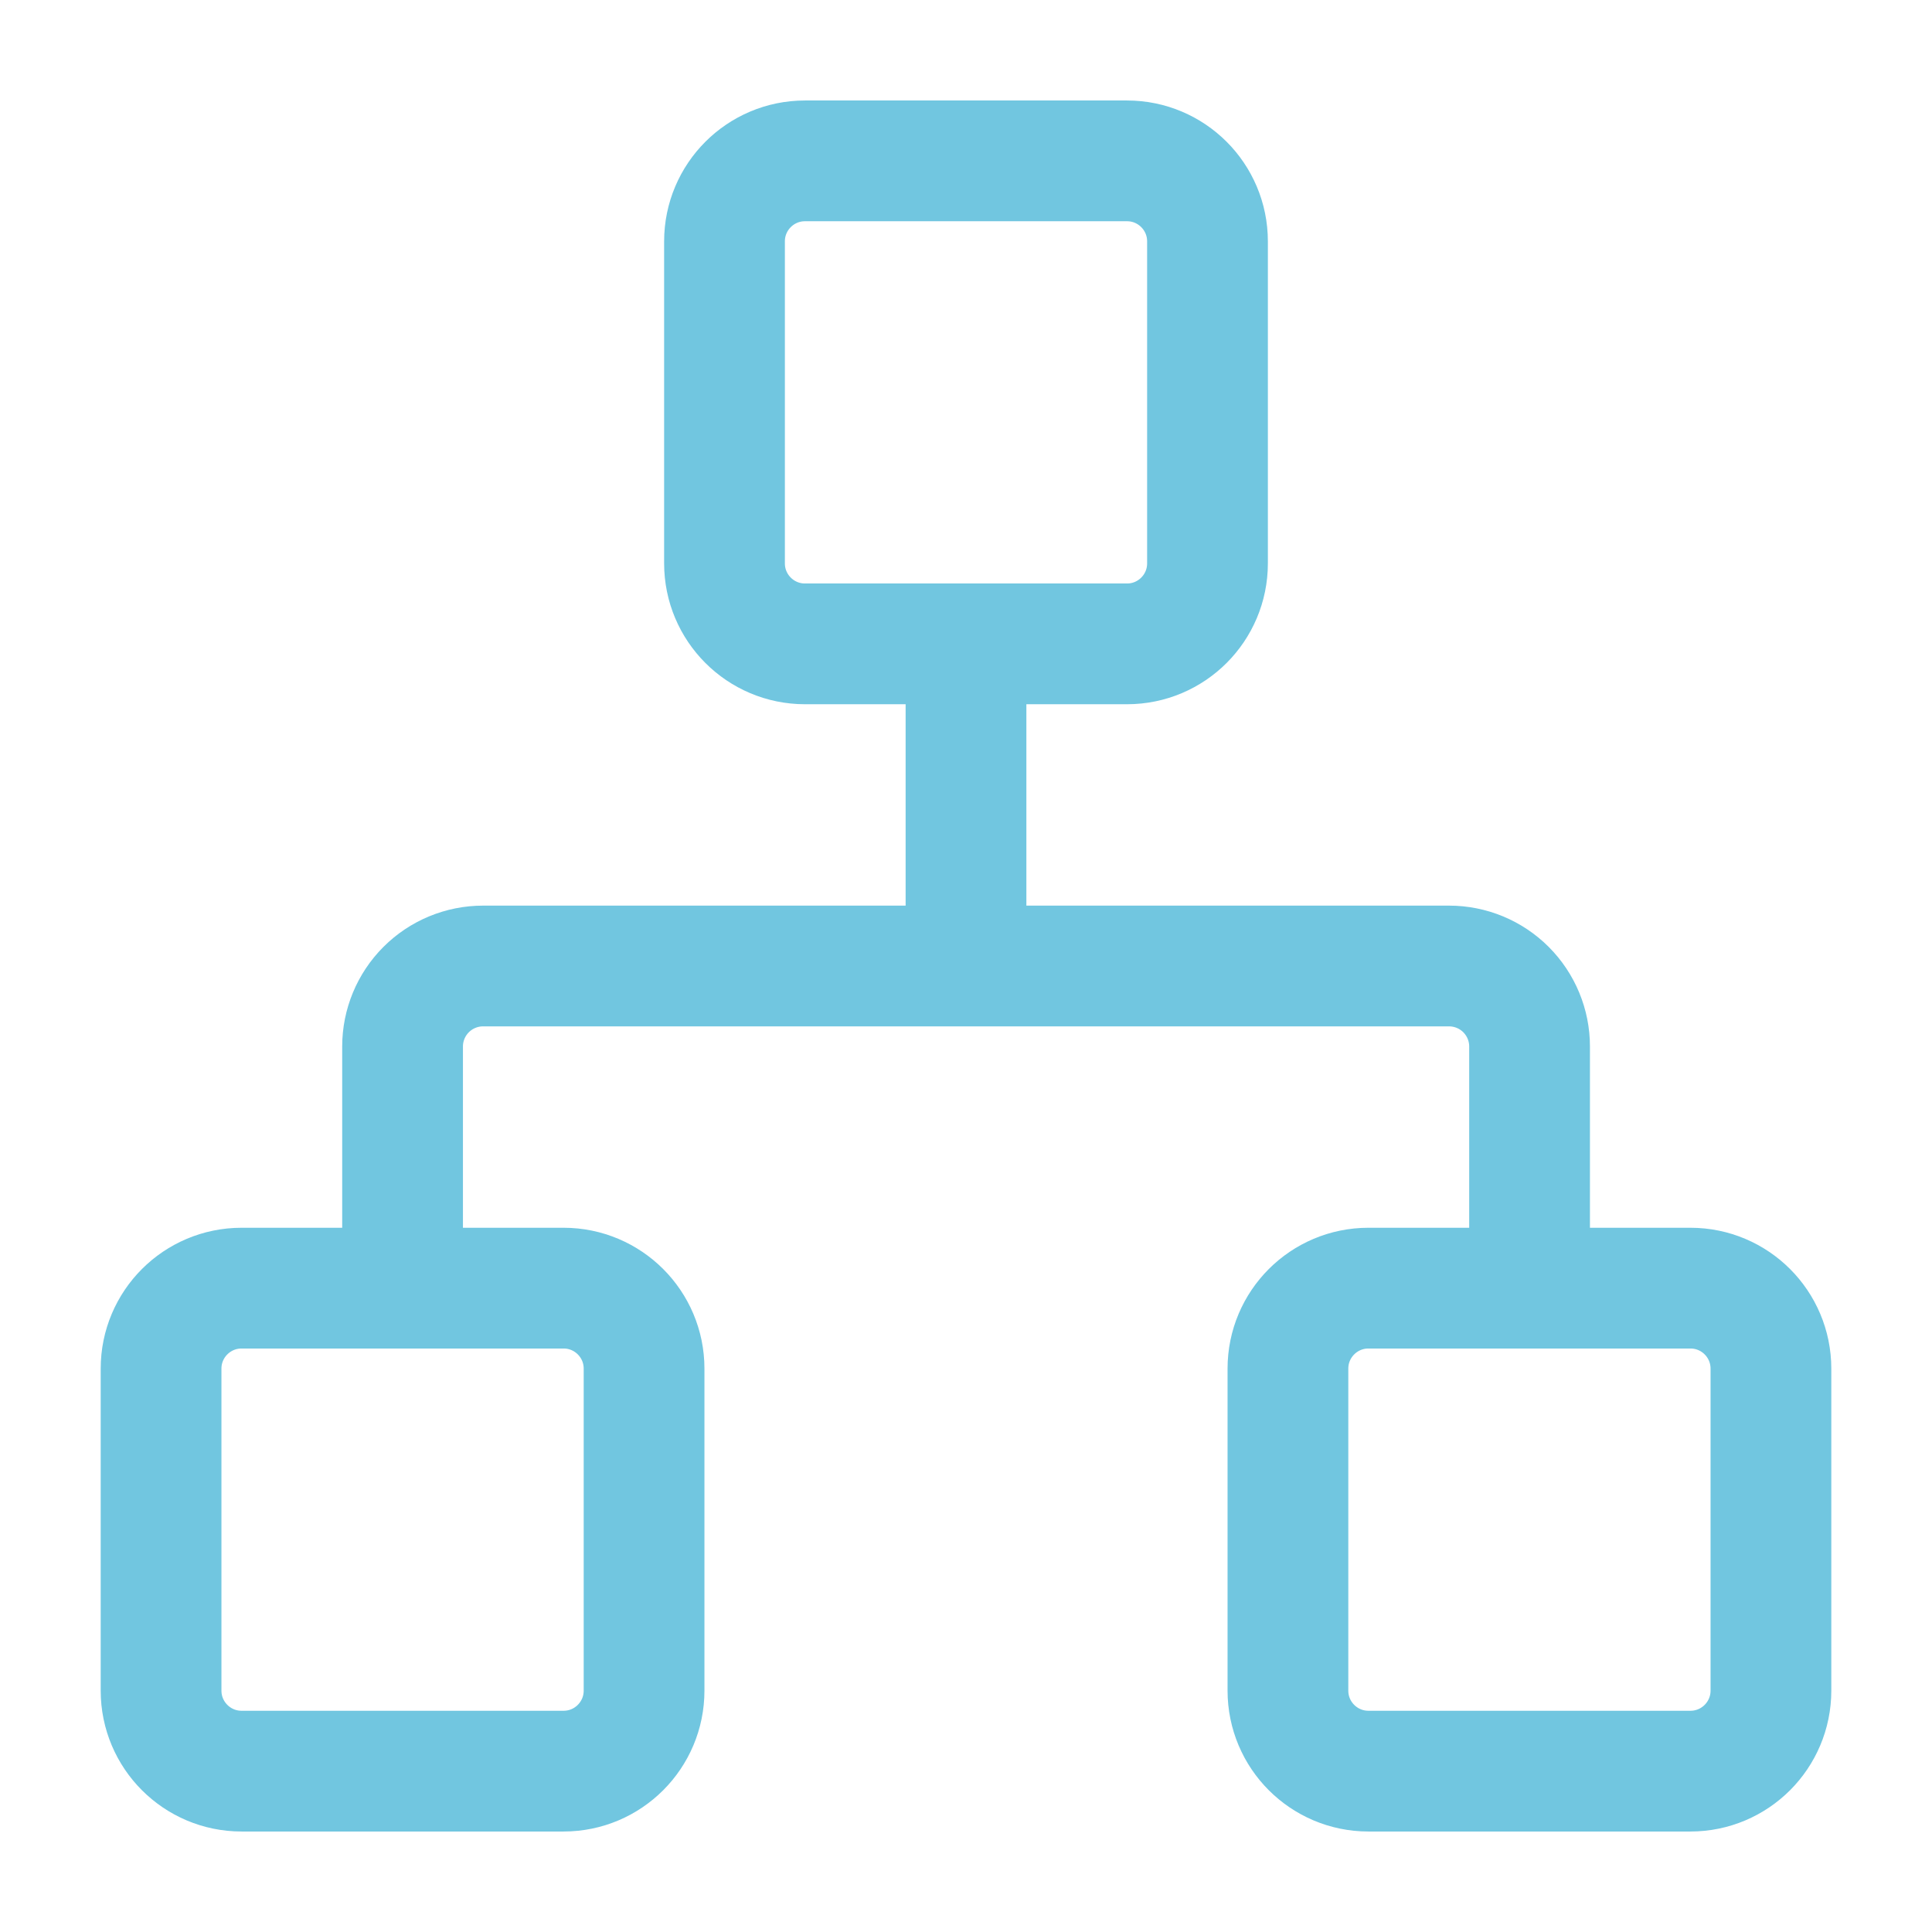
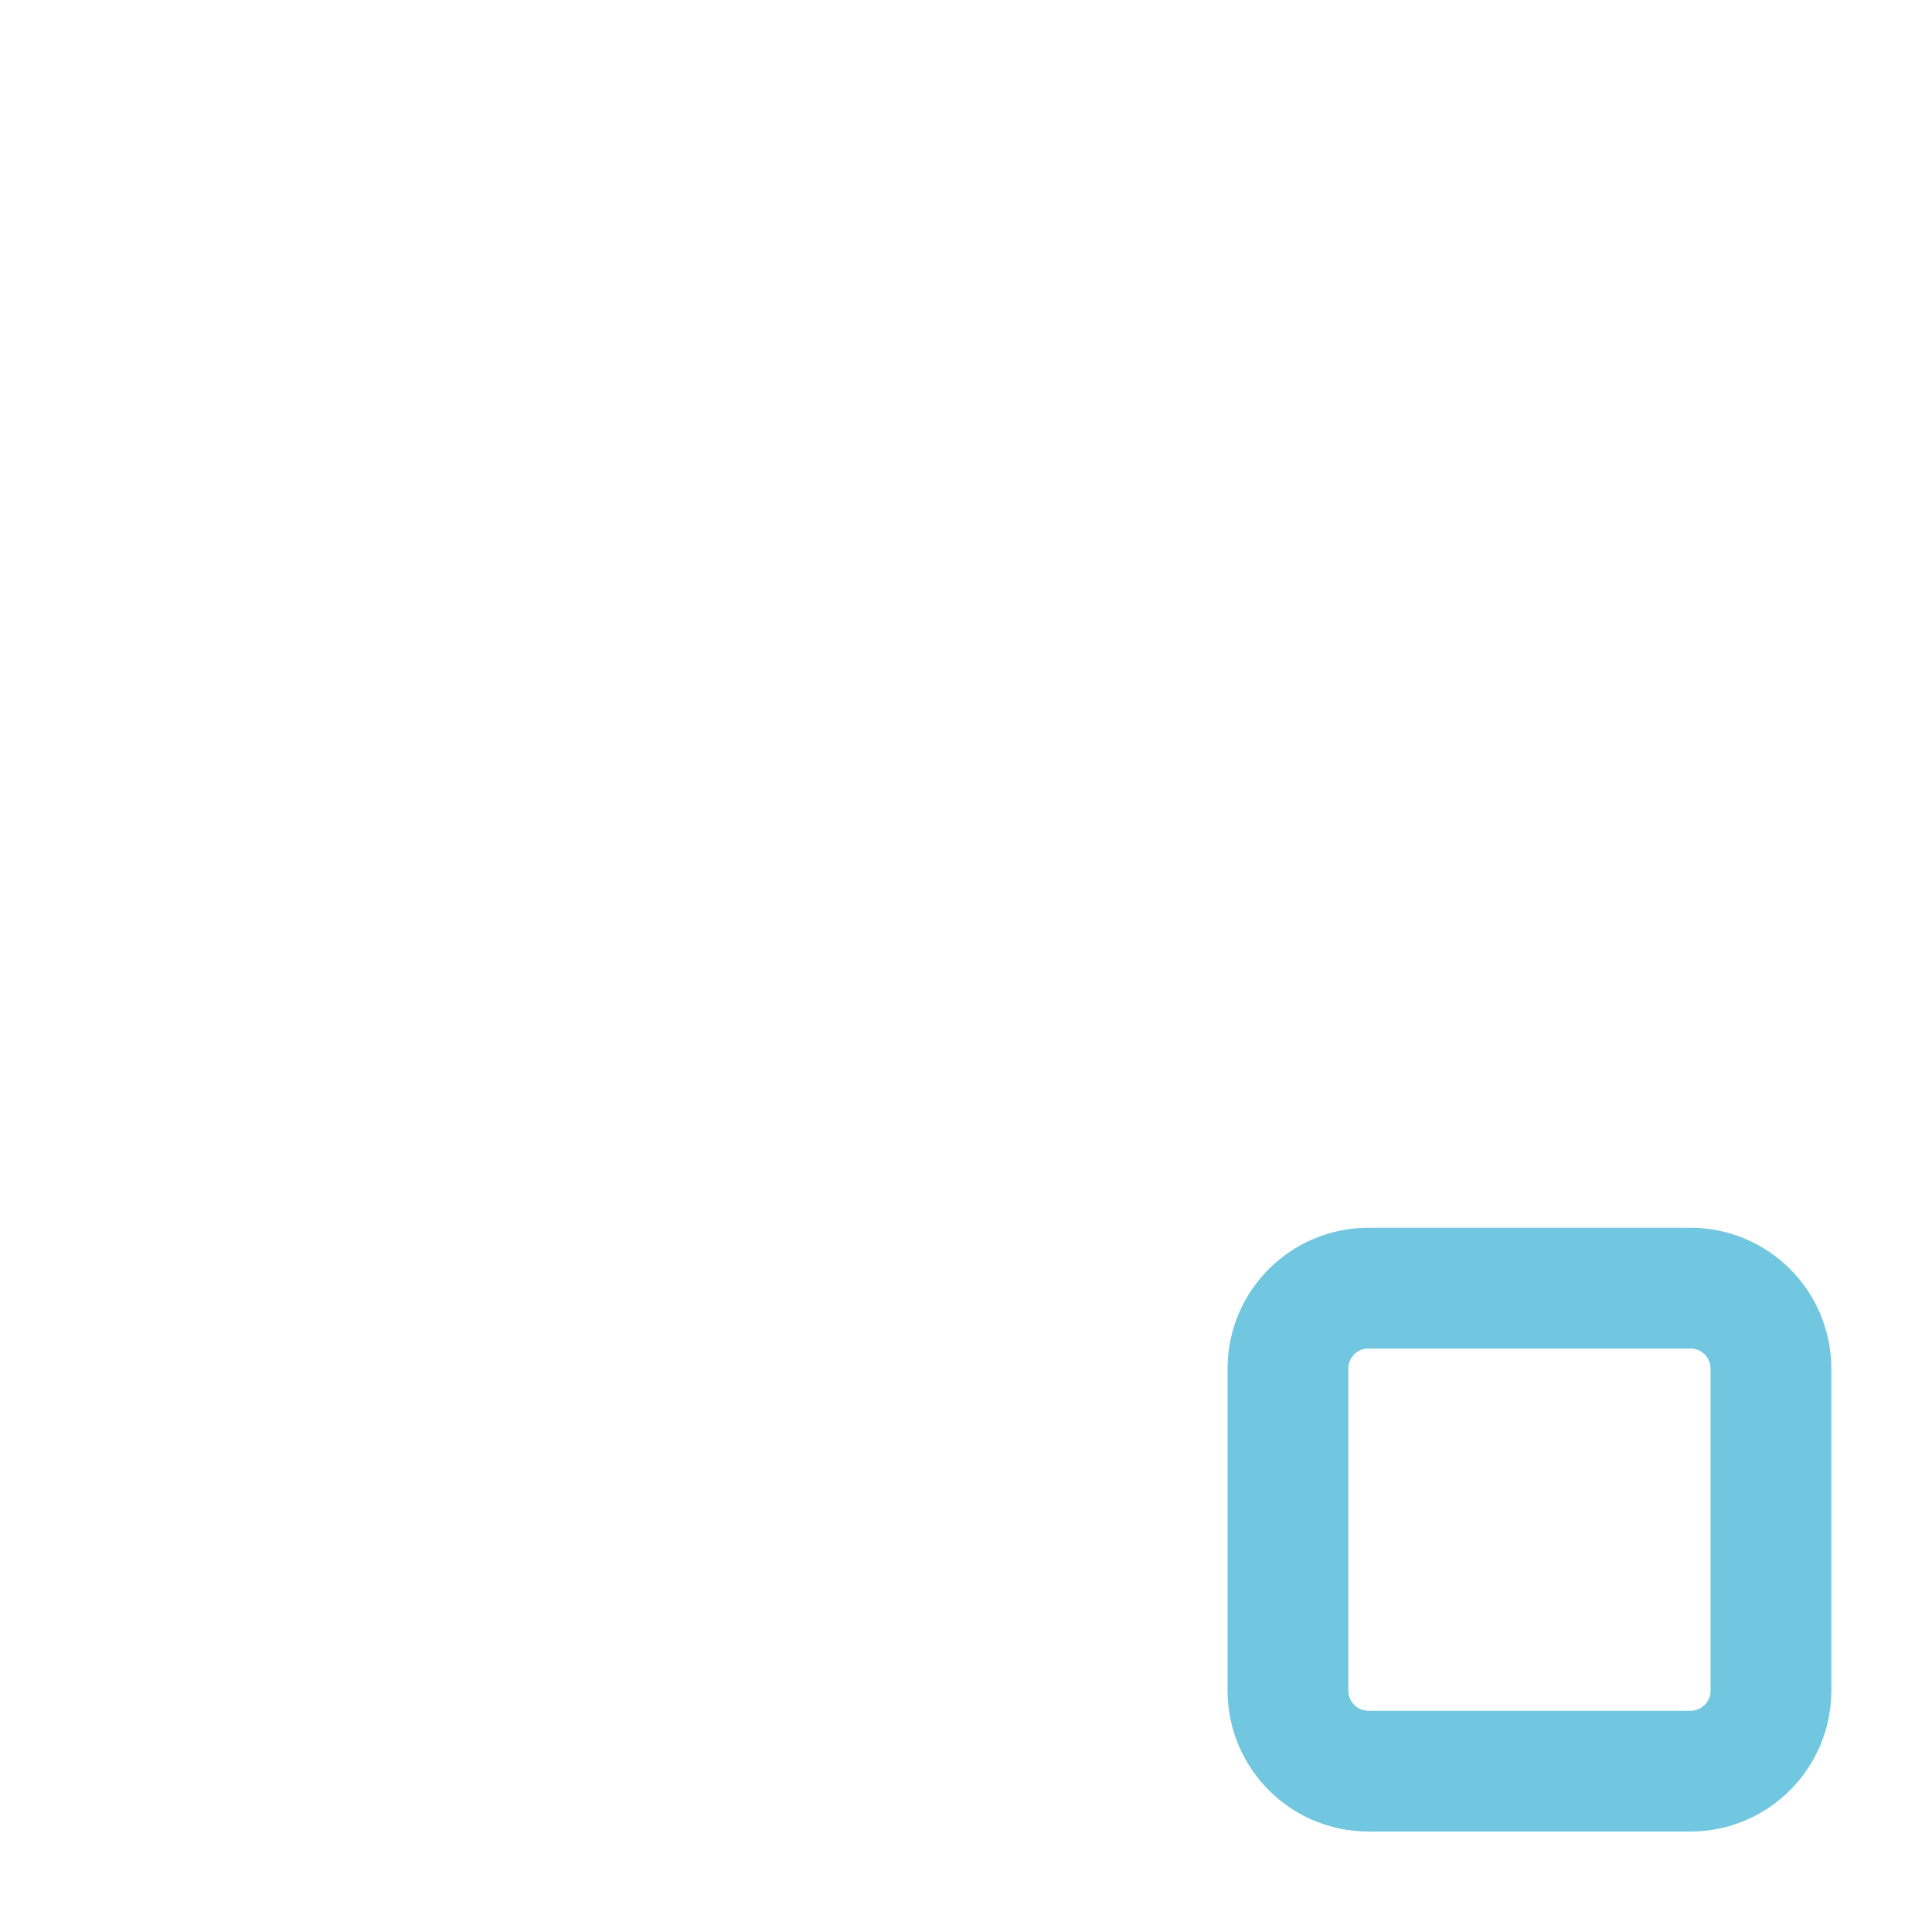
<svg xmlns="http://www.w3.org/2000/svg" width="152" height="152" viewBox="0 0 152 152" fill="none">
  <path d="M132.995 101.344H107.661C104.164 101.344 101.328 104.179 101.328 107.677V133.01C101.328 136.508 104.164 139.344 107.661 139.344H132.995C136.493 139.344 139.328 136.508 139.328 133.01V107.677C139.328 104.179 136.493 101.344 132.995 101.344Z" stroke="#71C6E0" stroke-width="9.5" stroke-linecap="round" stroke-linejoin="round" />
-   <path d="M44.339 101.344H19.005C15.507 101.344 12.672 104.179 12.672 107.677V133.01C12.672 136.508 15.507 139.344 19.005 139.344H44.339C47.836 139.344 50.672 136.508 50.672 133.01V107.677C50.672 104.179 47.836 101.344 44.339 101.344Z" stroke="#71C6E0" stroke-width="9.5" stroke-linecap="round" stroke-linejoin="round" />
-   <path d="M88.667 12.656H63.333C59.836 12.656 57 15.492 57 18.99V44.323C57 47.821 59.836 50.656 63.333 50.656H88.667C92.165 50.656 95 47.821 95 44.323V18.99C95 15.492 92.165 12.656 88.667 12.656Z" stroke="#71C6E0" stroke-width="9.5" stroke-linecap="round" stroke-linejoin="round" />
-   <path d="M31.672 101.333V82.333C31.672 80.654 32.339 79.043 33.527 77.855C34.715 76.667 36.325 76 38.005 76H114.005C115.685 76 117.296 76.667 118.484 77.855C119.671 79.043 120.339 80.654 120.339 82.333V101.333" stroke="#71C6E0" stroke-width="9.5" stroke-linecap="round" stroke-linejoin="round" />
-   <path d="M76 75.99V50.656" stroke="#71C6E0" stroke-width="9.5" stroke-linecap="round" stroke-linejoin="round" />
</svg>